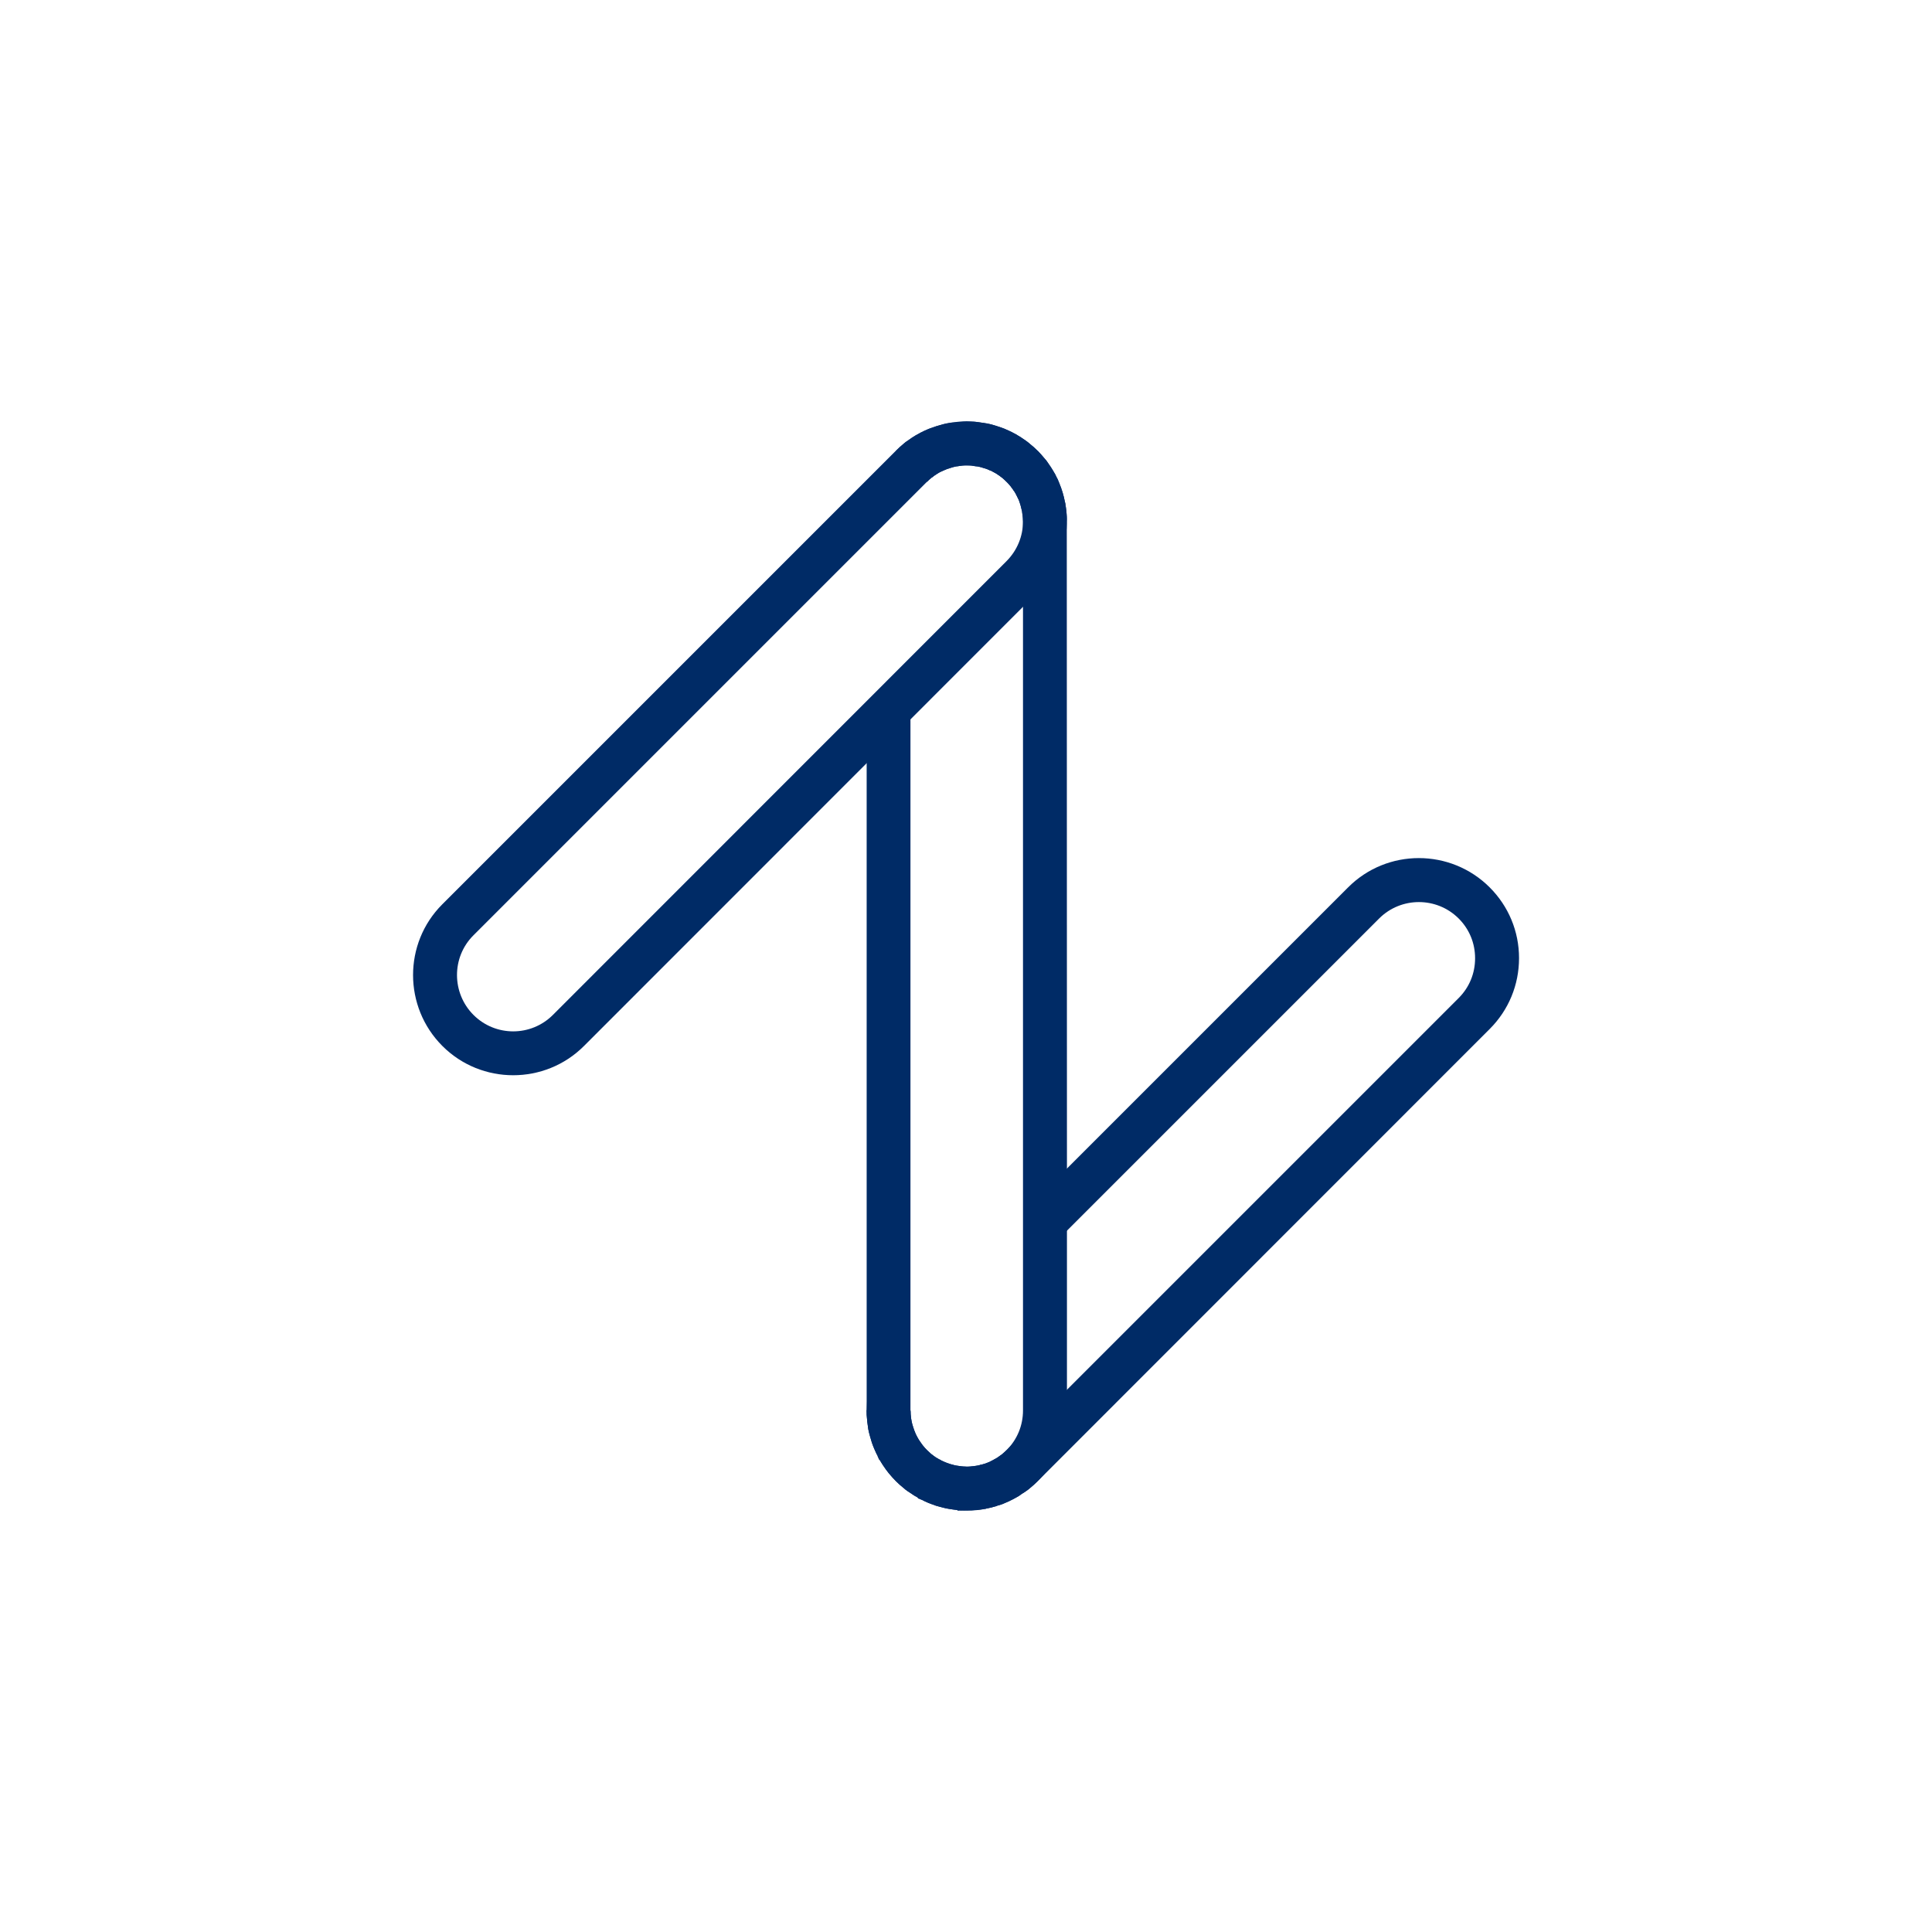
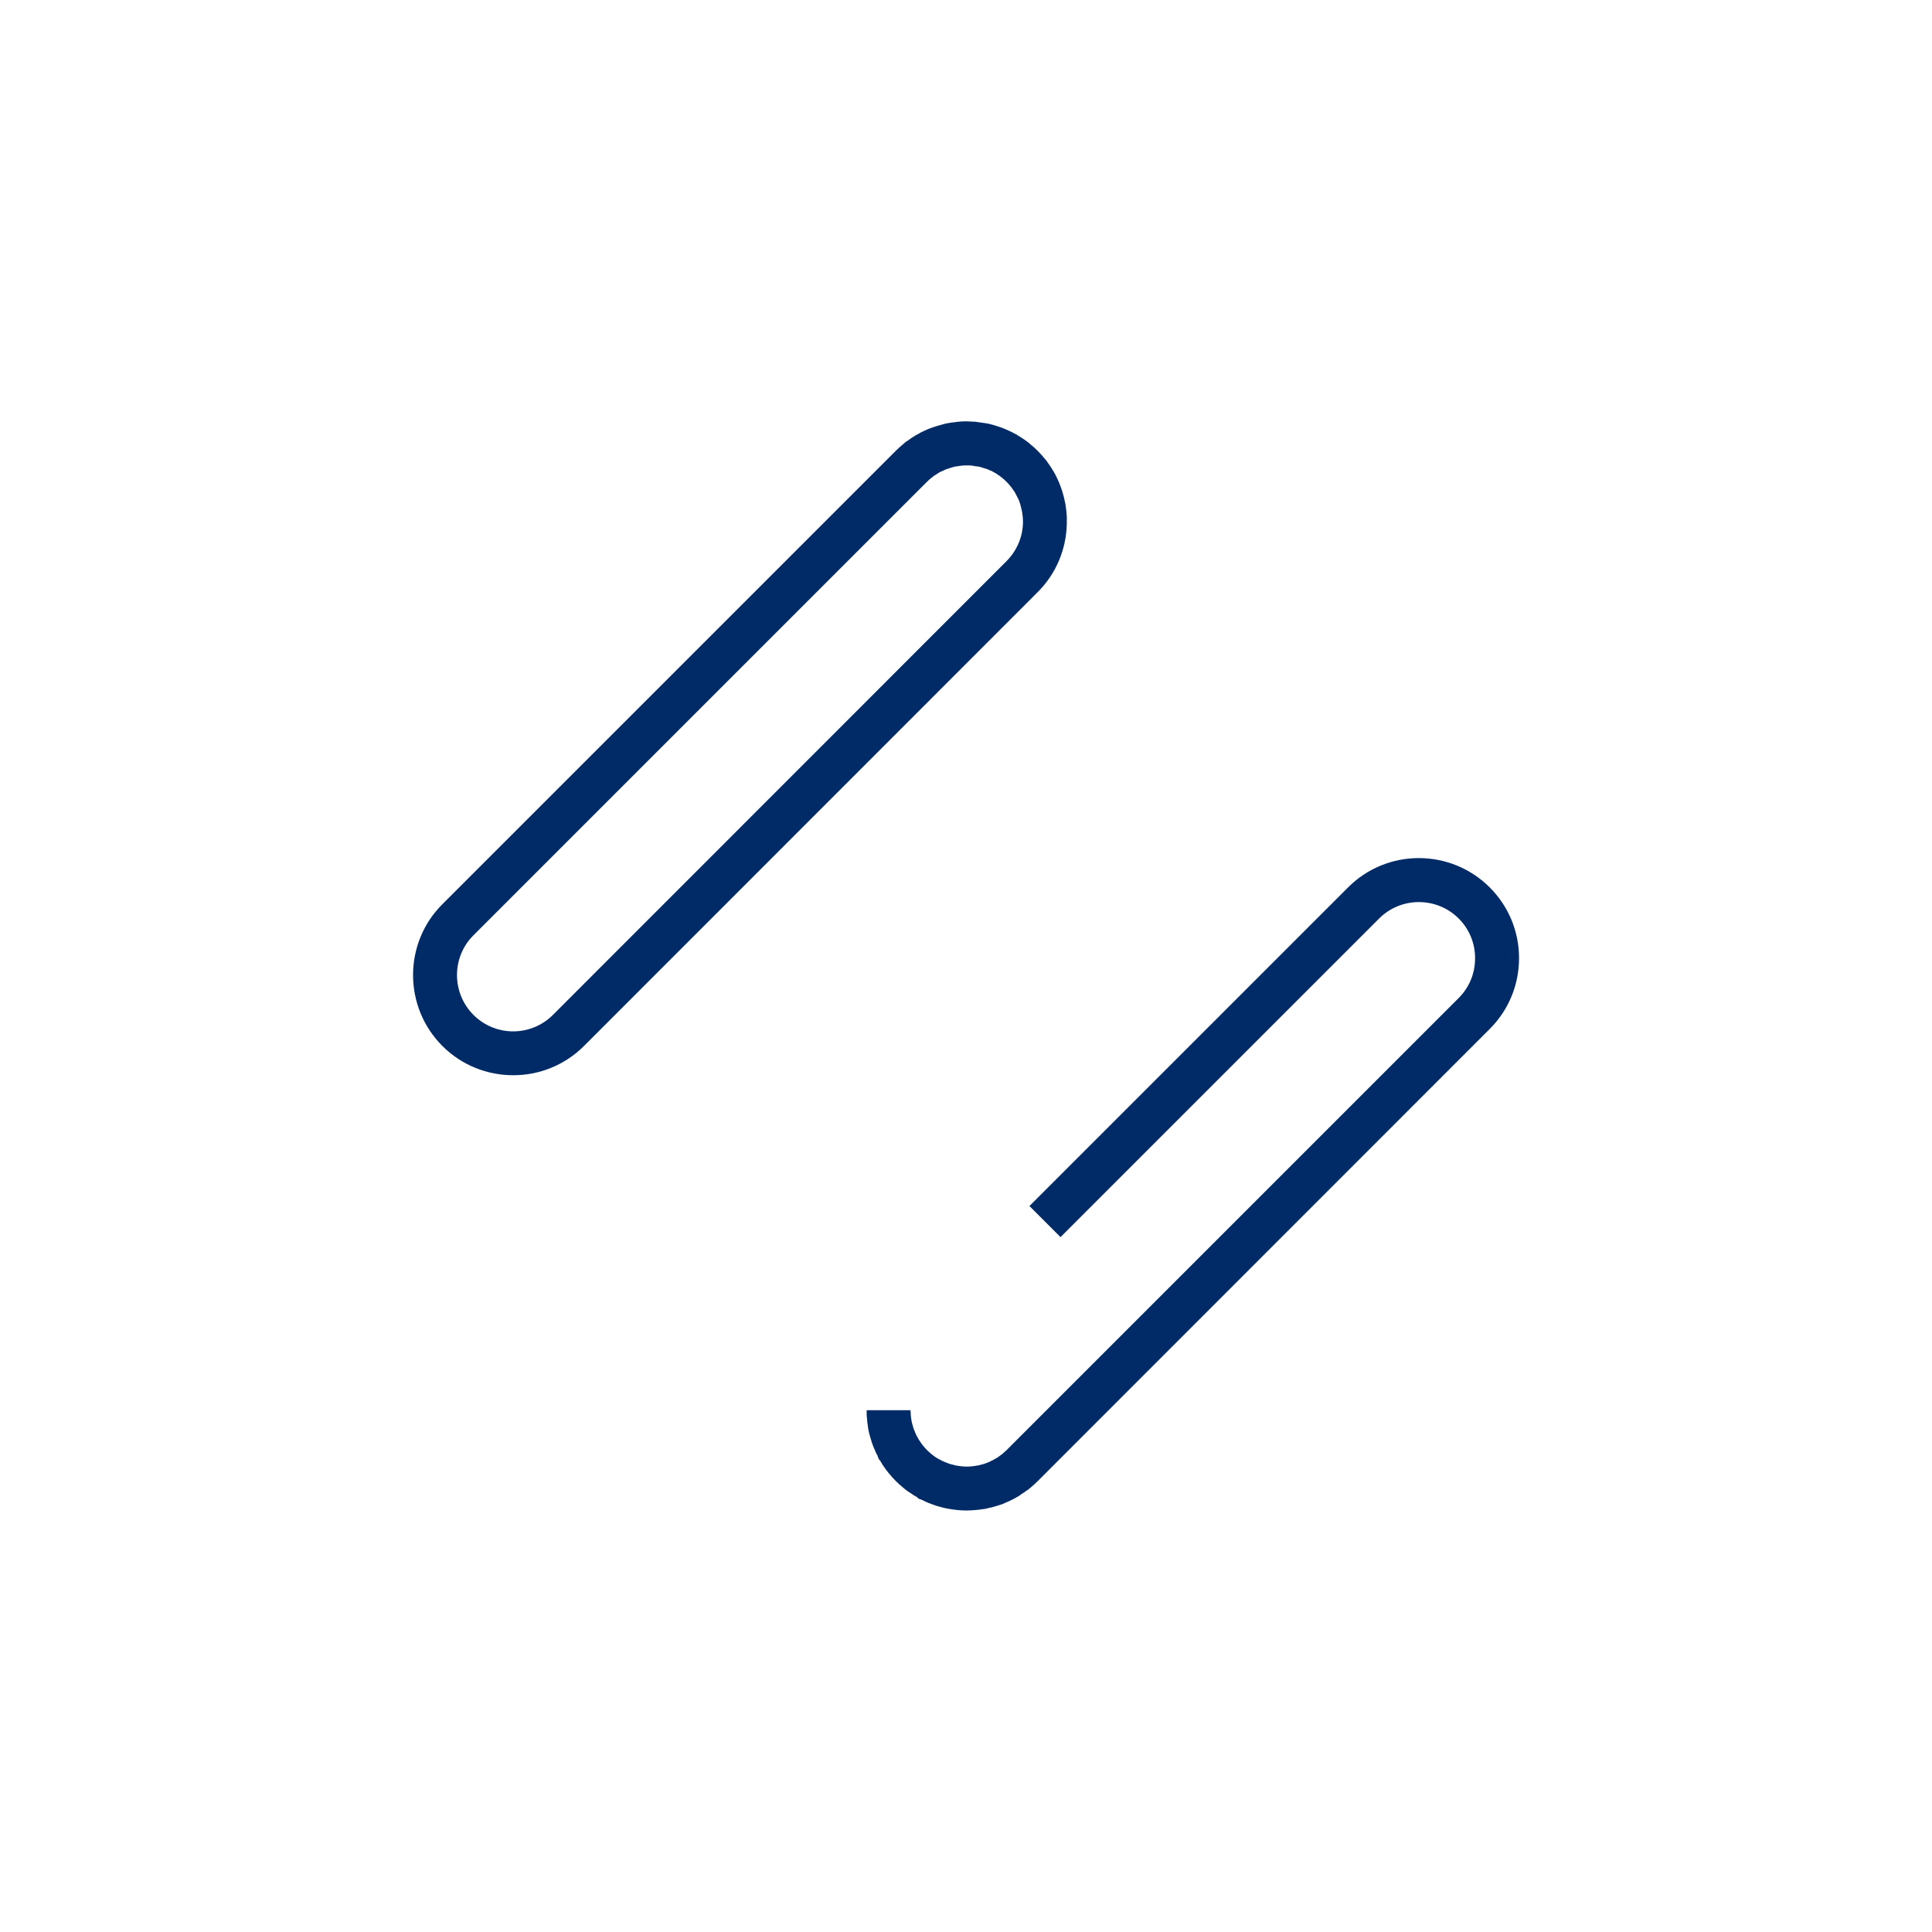
<svg xmlns="http://www.w3.org/2000/svg" version="1.2" viewBox="0 0 1200 1200" width="1200" height="1200">
  <style>.a{fill:#002b66}</style>
  <path fill-rule="evenodd" class="a" d="m644.5 280c1.5 1.5 3 3.2 4.4 4.9 0.7 0.8 1.3 1.5 1.8 2.3 0.6 0.8 1.2 1.7 1.7 2.5 0.1 0.1 0.1 0.1 0.1 0.1 0.9 1.3 1.8 3 2.9 4.8l0.2 0.4q0.7 1.3 1.3 2.7c0.4 0.8 0.7 1.6 1 2.3 1.7 4.1 2.8 7.9 3.5 11.6 0.2 0.5 0.3 1.2 0.4 1.9 0.1 0.6 0.2 1.3 0.3 2.1 0.2 1.2 0.3 2.5 0.4 3.8 0 0.5 0.1 1 0.1 1.5 0 1 0.1 2.1 0 3.1v1.4c-0.3 15.4-6.4 30.8-18.2 42.5l-281.7 281.8c-24.2 24.2-63.7 24.2-87.9 0-24.3-24.3-24.3-63.8-0.1-88l281.8-281.8c1.5-1.5 3.2-3 4.9-4.4 0.7-0.7 1.5-1.3 2.4-1.8 0.8-0.6 1.6-1.1 2.4-1.7l0.1-0.1c1.3-0.9 3.3-2 5.2-3v-0.1l0.5-0.2c1.6-0.8 3-1.5 4.5-2.1l1-0.4 4.1-1.4 2.5-0.7q1.9-0.6 3.7-1c0.8-0.2 1.6-0.2 2.3-0.4 0.8-0.2 1.6-0.2 2.4-0.3 2.6-0.4 5.2-0.6 7.9-0.6 1.4 0.1 2.8 0.1 4.2 0.2q1.1 0 2.2 0.2c0.6 0.1 1.3 0.2 2.1 0.3 0.7 0.1 1.4 0.2 2.1 0.3 0.7 0.1 1.4 0.2 2.1 0.3 1 0.2 2 0.4 2.9 0.7 0.9 0.2 1.8 0.5 2.7 0.8 1.8 0.5 3.6 1.2 5.2 1.8 0 0 0.1 0 0.2 0.1 1.8 0.8 3.2 1.4 4.6 2.1q0.3 0.2 0.7 0.4c1.1 0.5 2.1 1 3 1.7 0.9 0.5 1.9 1.1 2.7 1.7 0.3 0.2 0.7 0.4 1.1 0.7 0.9 0.7 2.2 1.5 3.3 2.5 0.2 0.1 0.3 0.2 0.4 0.4 1.3 1 3 2.5 4.6 4.1zm-19.3 19.3c-0.8-0.8-1.6-1.6-2.5-2.3-0.9-0.7-1.6-1.2-2.2-1.7-0.3-0.1-0.4-0.3-0.7-0.4q-0.4-0.3-0.8-0.6c-0.8-0.4-1.3-0.8-1.9-1.1-0.1 0-0.2-0.1-0.3-0.1l-0.3-0.2-0.4-0.3c-0.4-0.1-0.8-0.3-1.2-0.4-0.5-0.2-0.9-0.5-1.4-0.7q-1.1-0.4-2.2-0.7h-0.1c-1.1-0.4-2.2-0.7-3.3-1-0.1 0.1-0.1 0-0.1 0l-0.8-0.1c-0.3 0-0.7-0.1-1.1-0.1l-0.8-0.2c-1.3-0.2-2.7-0.4-4.1-0.3-2.1-0.1-4.1 0.1-6.2 0.5-0.2 0-0.5 0-0.9 0.1l-0.7 0.1c0 0-0.1 0.1-0.1 0-1 0.3-2.1 0.6-3.1 0.9l-0.4 0.2-1.5 0.4-0.5 0.2c-1 0.5-2 0.9-3 1.4l-0.4 0.1c-0.8 0.4-1.5 0.9-2.3 1.4-0.1 0.1-0.2 0.1-0.3 0.2q-0.5 0.3-0.9 0.6c-0.1 0-0.2 0.1-0.3 0.1-0.4 0.4-0.8 0.6-1.2 1-0.2 0.1-0.4 0.2-0.6 0.4-1.2 1-2.1 1.8-2.9 2.6l-281.7 281.7c-13.6 13.6-13.5 35.8 0.1 49.4 13.6 13.6 35.7 13.6 49.3 0l281.7-281.8c6.8-6.8 10.3-15.7 10.3-24.7q-0.1-1.1-0.1-2.2c-0.1-0.8-0.1-1.5-0.3-2.4l-0.1-0.8c0-0.4-0.1-0.8-0.2-1.2-0.5-2.5-1.1-4.6-1.9-6.7-0.3-0.6-0.8-1.6-1.3-2.6-0.6-1.3-1.1-2.1-1.6-2.9q-0.4-0.5-0.7-0.9c0-0.1-0.1-0.2-0.1-0.3-0.4-0.4-0.6-0.8-0.9-1.2-0.1-0.2-0.3-0.4-0.5-0.6-1-1.2-1.7-2.1-2.5-2.8z" />
  <path class="a" d="m925.3 551.2c11.7 11.7 18.2 27.3 18.2 43.9 0 16.7-6.5 32.3-18.2 44l-280.8 280.9c-1.5 1.5-3.2 3-4.9 4.4q-1 0.9-2.3 1.7c-0.9 0.7-1.8 1.3-2.7 1.8-1.2 1-3.2 2.2-5.2 3.2-0.9 0.5-1.8 0.8-2.6 1.3-0.9 0.4-1.9 0.8-2.8 1.2-0.7 0.4-1.6 0.7-2.5 1-0.7 0.2-1.5 0.5-2.4 0.7 0 0.1-0.2 0.1-0.3 0.2-0.3 0.1-0.7 0.1-1 0.2-0.6 0.2-1.2 0.4-1.9 0.6h-0.3c-1 0.2-1.9 0.4-3 0.7 0 0-0.2 0.1-0.2 0.1-6.1 1-12 1.4-17.8 0.8h-0.1q-2.7-0.3-5.6-0.8c-1.1-0.2-2.1-0.4-3.2-0.7-1-0.3-2-0.5-3-0.8-1-0.2-2-0.6-3-1-1-0.3-2-0.7-3-1.1-0.8-0.4-1.7-0.7-2.7-1.2-0.4-0.3-0.9-0.5-1.4-0.7-0.1 0-0.2-0.1-0.2-0.1l-2-0.7-0.9-1c-1.3-0.6-2.5-1.4-3.6-2.2-0.7-0.5-1.5-1-2.3-1.5-0.9-0.6-1.7-1.3-2.5-2-1.4-1.1-3.1-2.6-4.6-4.1-1.6-1.6-3.1-3.3-4.5-5-1.1-1.3-2.4-3.1-3.6-4.9q-0.2-0.4-0.6-1c-0.4-0.7-0.9-1.3-1.2-2 0 0 0 0 0 0l-0.7-0.7-0.8-2v-0.2c-0.4-0.6-0.7-1.2-1-1.8q-0.7-1.6-1.3-3.1c-0.4-0.8-0.7-1.7-1-2.6-0.1-0.1-0.1-0.1-0.1-0.1-0.4-1.5-0.9-2.9-1.3-4.4-0.5-1.5-0.8-3-1.1-4.5-0.5-3.2-0.8-6-1-8.9v-2.9h27.2l0.1 0.9q0.1 1 0.1 2.1c0.1 1.2 0.2 2.4 0.5 3.8 0.2 1.1 0.5 2.2 0.9 3.4 0 0.2 0.1 0.5 0.2 0.8l0.1 0.1c0.2 0.7 0.4 1.5 0.8 2.2 0.4 1.2 0.8 1.9 1.2 2.7 0.3 0.6 0.5 1 0.8 1.4 0.3 0.6 0.5 1.1 0.9 1.5 0.9 1.4 1.5 2.2 2.1 3 1 1.2 1.8 2.1 2.6 2.9 0.7 0.7 1.6 1.5 2.4 2.2 1.2 1 2.1 1.6 2.9 2.2q1.3 0.8 2.2 1.3c0.2 0.1 0.5 0.2 0.8 0.3l0.5 0.4c0.8 0.4 1.5 0.7 2.3 1 0.9 0.4 1.8 0.7 2.6 1 0.7 0.3 1.5 0.5 2.2 0.6 0.7 0.3 1.5 0.4 2.3 0.6 1.9 0.3 3.8 0.6 5.6 0.6q1.8 0.1 3.6-0.1c1.1-0.1 2.3-0.2 3.6-0.5l0.8-0.1c0.5-0.1 0.9-0.2 1.4-0.4 0.4-0.1 0.7-0.1 1-0.2l0.7-0.2c1-0.3 1.9-0.6 2.8-1 0.9-0.3 1.7-0.7 2.3-1.1h0.1c0.3-0.2 0.7-0.3 1-0.5 0.8-0.4 1.6-0.9 2.5-1.4 1.3-0.9 2.1-1.5 3-2.2 1.2-1 2-1.8 2.8-2.5l280.8-280.8c6.6-6.6 10.2-15.3 10.2-24.7 0-9.4-3.6-18.1-10.2-24.7-13.6-13.6-35.8-13.6-49.4 0l-197.9 197.9-19.3-19.3 197.9-197.9c24.2-24.3 63.7-24.3 88 0z" />
-   <path class="a" d="m644.5 279.9c1.5 1.6 3 3.3 4.4 5 0.7 0.7 1.3 1.5 1.8 2.3 0.6 0.8 1.2 1.7 1.7 2.5 0.1 0.1 0.1 0.1 0.1 0.1 0.9 1.3 1.8 3 2.9 4.8l0.2 0.4 0.3 0.7c0.4 0.7 0.7 1.4 1.1 2 0.3 0.8 0.6 1.6 0.9 2.3 1.7 4.1 2.8 7.9 3.5 11.6 0.2 0.5 0.3 1.2 0.4 1.9 0.1 0.6 0.2 1.3 0.3 2.1 0.2 1.2 0.3 2.5 0.4 3.8 0 0.5 0.1 1.1 0.1 1.5 0 1 0.1 2.1 0 3.1v1.4l0.1 400.4v150.2c0 16.7-6.5 32.3-18.2 44-1.5 1.5-3.2 3-4.9 4.4q-1 0.9-2.3 1.8c-0.9 0.6-1.8 1.2-2.7 1.7-1.2 1-3.2 2.2-5.2 3.2-0.9 0.5-1.8 0.9-2.6 1.3-0.9 0.4-1.8 0.9-2.8 1.2-0.7 0.4-1.6 0.7-2.5 1-0.7 0.2-1.5 0.5-2.4 0.7 0 0.1-0.2 0.1-0.3 0.2-0.3 0.1-0.7 0.2-1 0.3-0.6 0.1-1.2 0.3-1.9 0.5-1 0.3-2.1 0.5-3.3 0.7 0 0-0.1 0.1-0.2 0.1q-5.6 1.2-11.9 1.1l-5.7 0.1-0.3-0.4q-2.7-0.3-5.6-0.8c-1.1-0.2-2.1-0.4-3.2-0.7-1-0.3-2-0.5-3-0.8-1-0.2-2-0.6-3-1-1-0.3-2-0.7-3-1.1-0.8-0.4-1.7-0.7-2.7-1.2-0.4-0.3-0.9-0.5-1.4-0.7-0.1 0-0.1-0.1-0.2-0.1-0.5-0.2-0.9-0.4-1.2-0.7-0.6-0.3-1.2-0.6-1.7-1-1.3-0.6-2.5-1.4-3.6-2.2-0.7-0.5-1.5-1-2.3-1.5-0.9-0.6-1.7-1.3-2.5-2-1.4-1.1-3.1-2.6-4.6-4.1-1.6-1.6-3.1-3.3-4.5-5-1.1-1.3-2.3-3.1-3.5-4.9q-0.3-0.4-0.7-1c-0.4-0.7-0.8-1.3-1.2-2 0 0 0 0 0 0-0.4-0.5-0.7-1.1-1-1.8l-0.5-0.9v-0.2c-0.4-0.6-0.7-1.2-0.9-1.8q-0.8-1.5-1.4-3c-0.4-0.9-0.7-1.8-1-2.7-0.1 0-0.1 0-0.1-0.1-0.4-1.5-0.9-2.9-1.3-4.4-0.4-1.5-0.8-3-1.1-4.5-0.5-3.2-0.8-6-1-8.8 0-1-0.1-1.9-0.1-2.8l0.1-5.8v-396.2-32.9h27.2v5.7 429.1l0.1 0.8v1c0 0.3 0 0.8 0.1 1.2 0.1 1.2 0.2 2.4 0.5 3.7 0.2 1.1 0.5 2.3 0.9 3.4q0.1 0.5 0.3 0.9c0.2 0.8 0.5 1.5 0.8 2.3 0.4 1.1 0.8 1.8 1.2 2.6 0.3 0.6 0.5 1 0.8 1.5 0.3 0.5 0.6 1 0.9 1.5 0.9 1.3 1.5 2.1 2.1 2.9 1 1.3 1.8 2.1 2.6 2.9 0.8 0.8 1.6 1.5 2.4 2.3 1.3 0.9 2.1 1.5 2.9 2.1q1.4 0.8 2.2 1.3c0.3 0.1 0.5 0.2 0.8 0.4l0.5 0.3c0.8 0.4 1.5 0.7 2.3 1.1 0.9 0.4 1.8 0.7 2.6 0.9 0.8 0.3 1.5 0.5 2.2 0.7 0.7 0.2 1.6 0.4 2.3 0.5 2 0.3 3.8 0.6 5.6 0.6 0.3 0 0.6 0.1 0.9 0.1l1.9-0.1c0.3 0 0.6 0 0.8-0.1 1.3-0.1 2.5-0.2 3.6-0.4l0.8-0.2c0.5-0.1 1-0.2 1.4-0.4 0.4 0 0.8-0.1 1.1-0.2l0.6-0.2c1-0.2 1.9-0.5 2.8-0.9 1-0.4 1.7-0.7 2.4-1.1 0.3-0.2 0.6-0.4 1-0.6 0.8-0.4 1.7-0.9 2.5-1.4 1.3-0.9 2.1-1.5 3-2.1 1.2-1 2-1.8 2.8-2.6 6.6-6.6 10.2-15.3 10.2-24.7v-552q0-1.2-0.1-2.3c-0.1-0.8-0.1-1.5-0.2-2.3l-0.2-0.8c0-0.4 0-0.9-0.1-1.2-0.6-2.6-1.2-4.7-2-6.8-0.3-0.5-0.7-1.5-1.2-2.5-0.7-1.4-1.1-2.2-1.7-3q-0.4-0.4-0.6-0.9c0-0.1-0.1-0.2-0.2-0.2-0.3-0.4-0.6-0.9-0.9-1.2-0.1-0.2-0.3-0.4-0.4-0.7-1-1.2-1.8-2-2.6-2.8-0.8-0.8-1.6-1.5-2.4-2.3-1-0.7-1.6-1.2-2.3-1.7-0.3-0.1-0.4-0.3-0.6-0.4q-0.5-0.3-0.9-0.6c-0.7-0.4-1.3-0.7-1.8-1-0.1 0-0.2-0.1-0.3-0.1l-0.4-0.3-0.4-0.2c-0.3-0.2-0.7-0.4-1.2-0.5-0.4-0.2-0.9-0.4-1.4-0.6-0.4-0.2-1.3-0.6-2.2-0.8h-0.1c-1-0.4-2.2-0.7-3.3-0.9-0.1 0-0.1 0-0.1 0l-0.7-0.2c-0.4 0-0.8-0.1-1.1-0.1l-0.9-0.1c-1.3-0.3-2.7-0.4-4.1-0.4q-3.1-0.1-6.1 0.5c-0.2 0-0.6 0.1-1 0.1l-0.7 0.2c0 0 0 0-0.1 0-1 0.2-2.1 0.5-3.1 0.9l-0.4 0.1-1.5 0.5-0.4 0.2c-1 0.4-2.1 0.8-3.1 1.3l-0.4 0.2c-0.8 0.4-1.6 0.8-2.3 1.3-0.1 0.1-0.2 0.1-0.3 0.2-0.3 0.2-0.6 0.4-0.9 0.6-0.1 0-0.2 0.1-0.2 0.2-0.5 0.3-0.9 0.6-1.2 0.9-0.2 0.1-0.4 0.3-0.7 0.4-1.2 1-2.1 1.8-2.8 2.6l-19.3-19.3c1.5-1.6 3.2-3.1 4.9-4.5 0.8-0.6 1.5-1.2 2.4-1.8 0.8-0.6 1.6-1.1 2.5-1.7 1.4-1 3.3-2.1 5.2-3.1l0.5-0.2c1.6-0.9 3-1.5 4.5-2.1l1-0.4 4.2-1.5 2.4-0.7q1.9-0.6 3.7-0.9c0.8-0.2 1.6-0.3 2.4-0.4 0.7-0.2 1.5-0.2 2.3-0.3l7.9-0.6c1.4 0 2.8 0 4.2 0.1 0.8 0.1 1.5 0.1 2.2 0.2 0.6 0.1 1.3 0.2 2.1 0.3 0.8 0.1 1.4 0.2 2.1 0.3q1 0.2 2.1 0.4 1.5 0.3 2.9 0.6c0.9 0.3 1.8 0.6 2.7 0.8 1.8 0.6 3.6 1.2 5.2 1.8 0 0.1 0.1 0.1 0.2 0.1 1.8 0.8 3.2 1.4 4.6 2.1 0.2 0.2 0.5 0.3 0.7 0.4 0.1 0.1 0.2 0.2 0.4 0.2 0.9 0.5 1.8 1 2.6 1.5 1 0.6 1.9 1.1 2.7 1.7 0.3 0.3 0.7 0.5 1.1 0.8 1 0.6 2.2 1.5 3.3 2.5 0.2 0.1 0.3 0.2 0.4 0.3 1.3 1 3 2.5 4.6 4.1z" />
</svg>